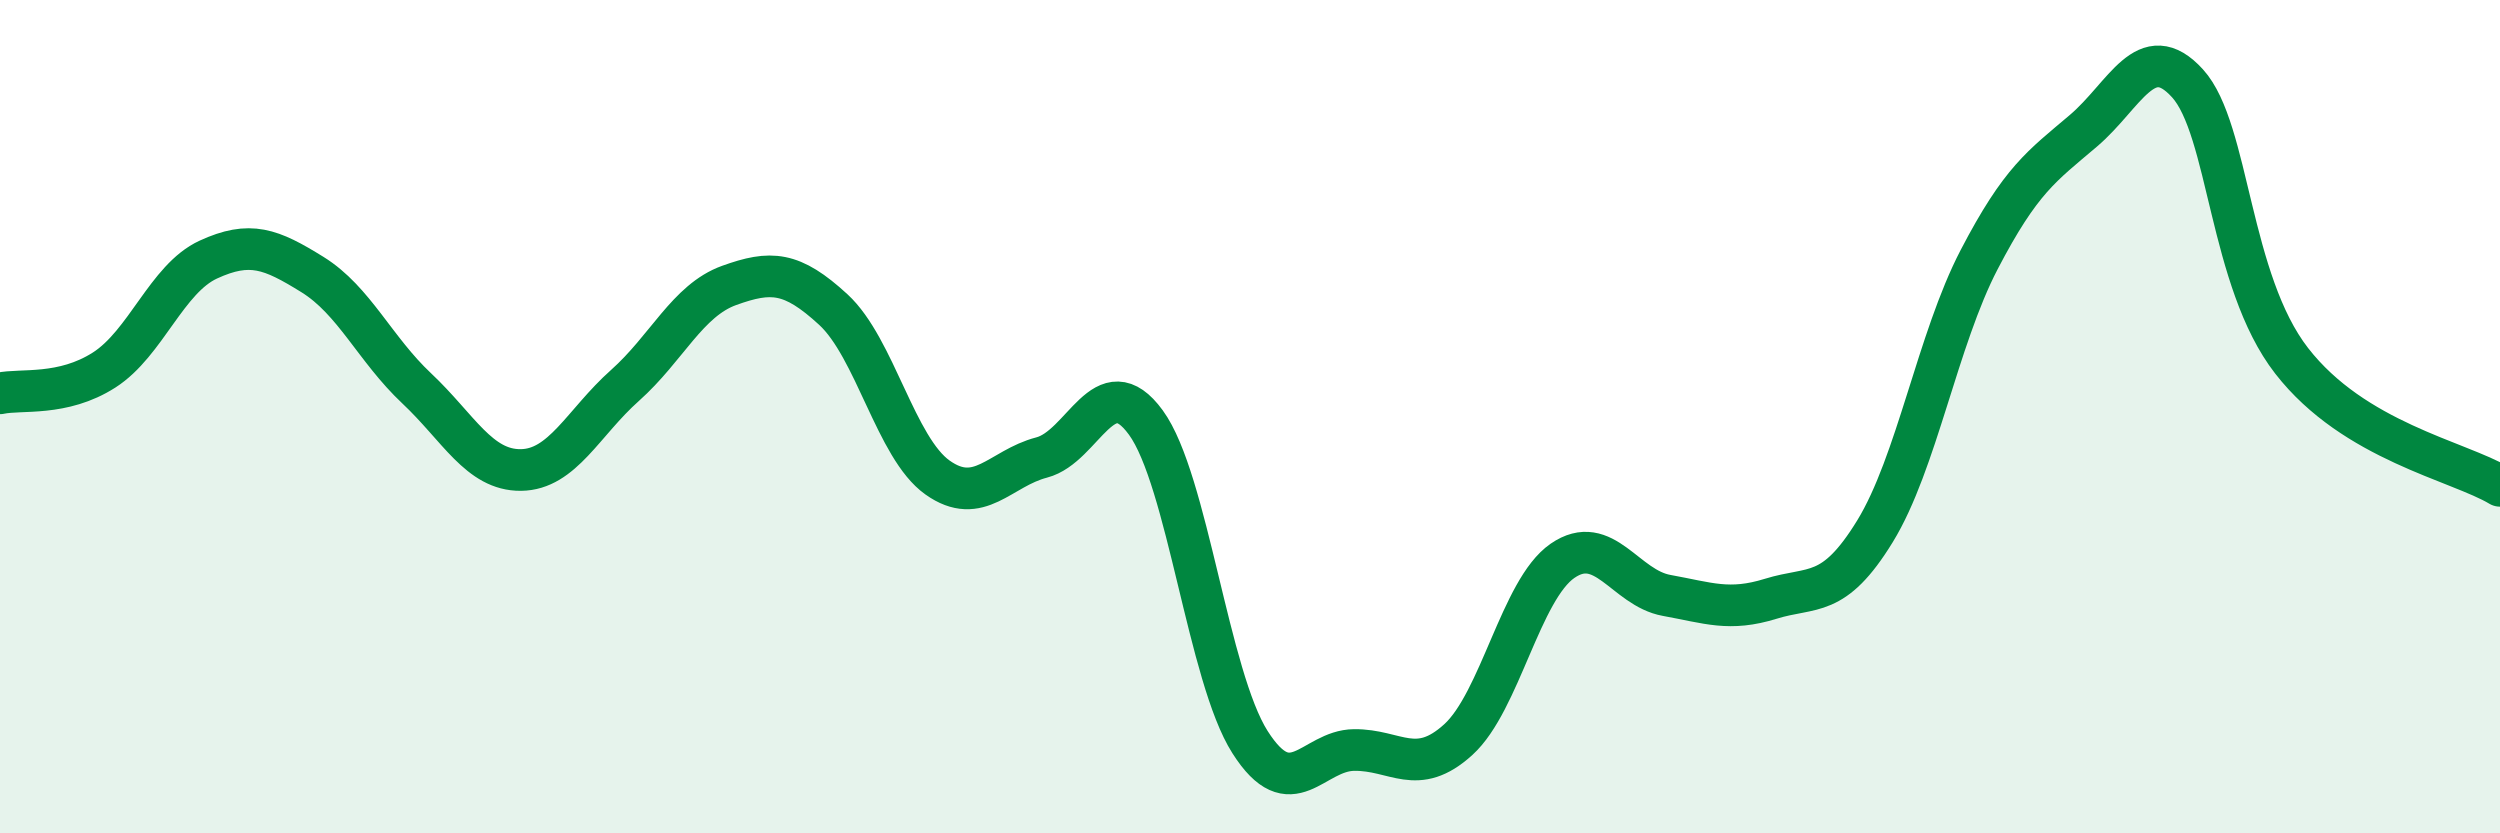
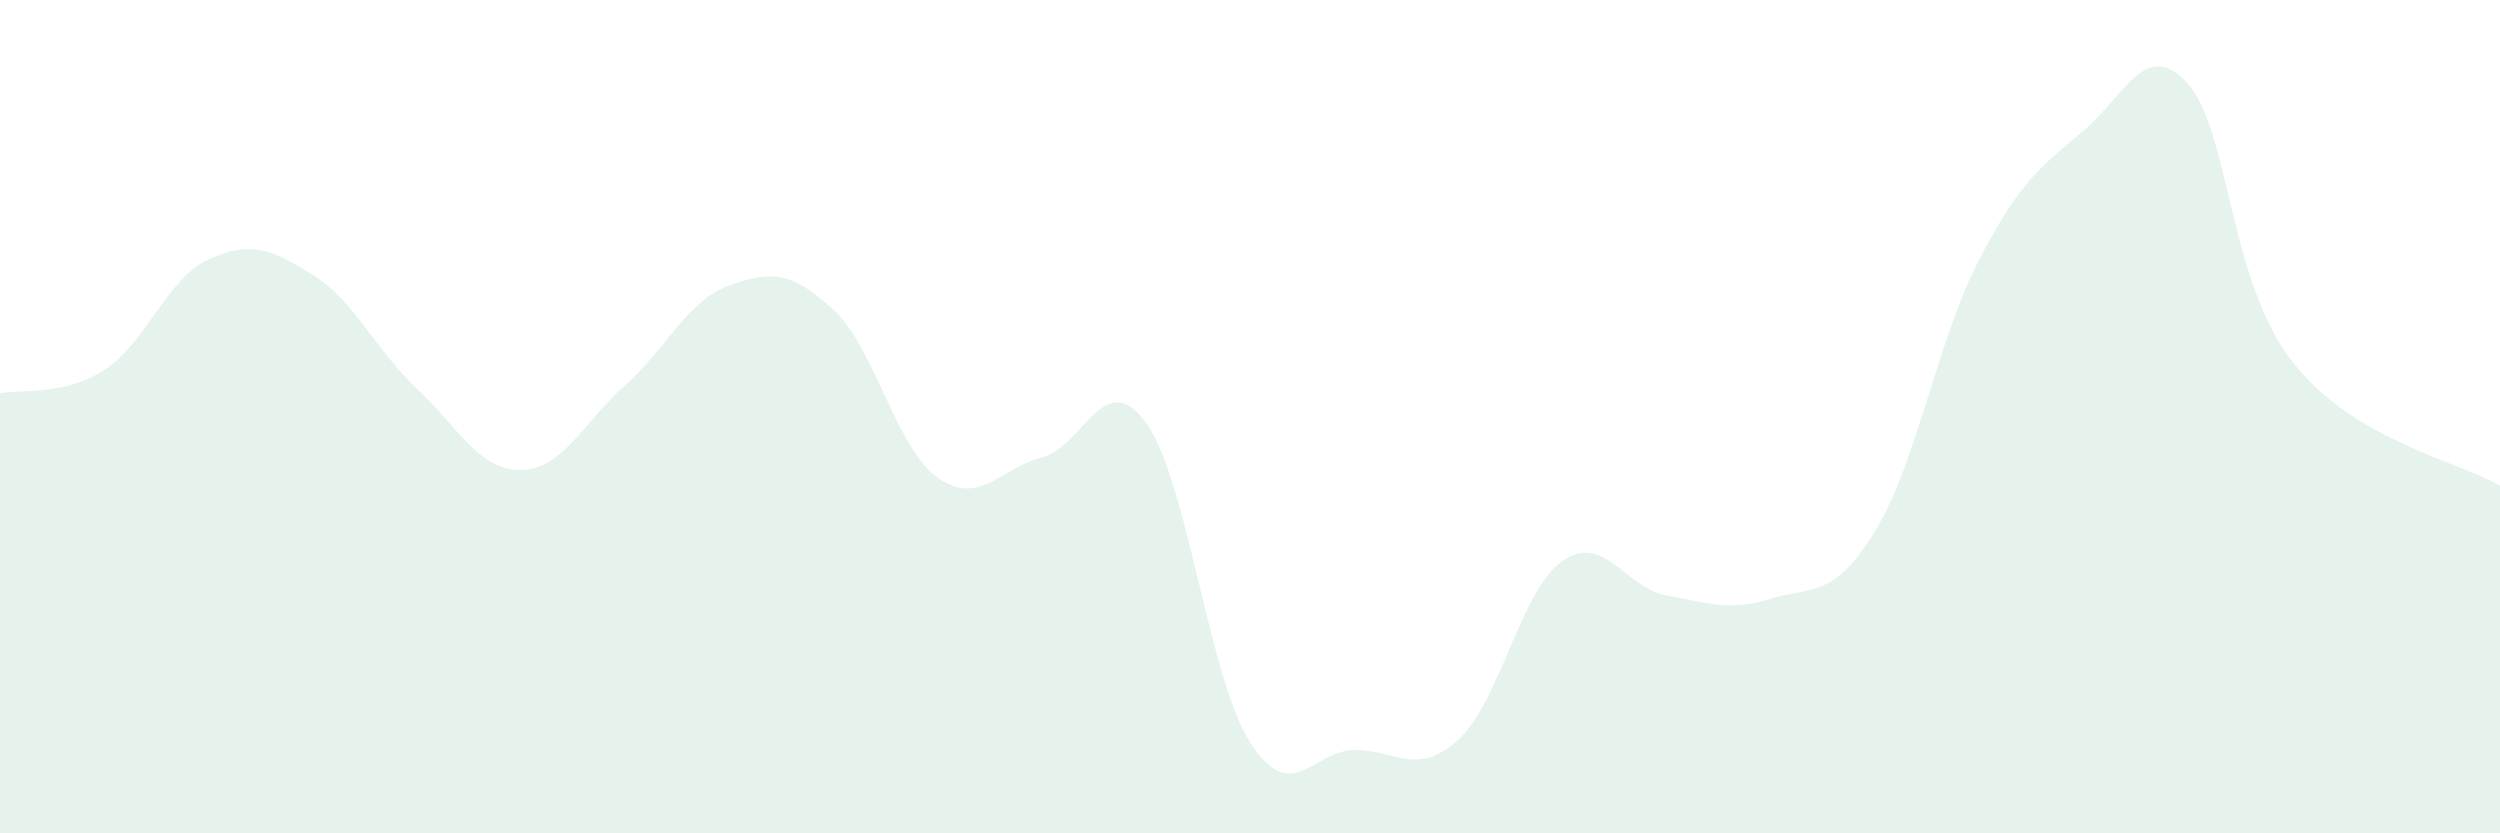
<svg xmlns="http://www.w3.org/2000/svg" width="60" height="20" viewBox="0 0 60 20">
  <path d="M 0,9.44 C 0.5,9.33 1.5,9.52 2.5,8.88 C 3.5,8.24 4,6.69 5,6.23 C 6,5.77 6.5,5.97 7.5,6.59 C 8.5,7.21 9,8.38 10,9.32 C 11,10.26 11.5,11.29 12.5,11.28 C 13.5,11.27 14,10.14 15,9.25 C 16,8.36 16.5,7.21 17.5,6.85 C 18.5,6.49 19,6.51 20,7.43 C 21,8.35 21.5,10.75 22.5,11.46 C 23.5,12.17 24,11.24 25,10.98 C 26,10.72 26.5,8.77 27.5,10.14 C 28.5,11.51 29,16.24 30,17.81 C 31,19.38 31.5,18.01 32.5,18 C 33.5,17.99 34,18.66 35,17.75 C 36,16.84 36.5,14.15 37.5,13.46 C 38.5,12.77 39,14.11 40,14.29 C 41,14.47 41.5,14.68 42.5,14.37 C 43.5,14.06 44,14.38 45,12.75 C 46,11.12 46.5,8.15 47.5,6.23 C 48.5,4.31 49,3.99 50,3.14 C 51,2.29 51.5,0.9 52.5,2 C 53.5,3.1 53.5,6.73 55,8.66 C 56.5,10.59 59,11.06 60,11.66L60 20L0 20Z" fill="#008740" opacity="0.1" stroke-linecap="round" stroke-linejoin="round" />
-   <path d="M 0,9.44 C 0.5,9.33 1.5,9.52 2.5,8.88 C 3.5,8.24 4,6.69 5,6.23 C 6,5.77 6.5,5.97 7.5,6.59 C 8.5,7.21 9,8.38 10,9.32 C 11,10.26 11.5,11.29 12.5,11.28 C 13.5,11.27 14,10.14 15,9.25 C 16,8.36 16.5,7.21 17.5,6.85 C 18.5,6.49 19,6.51 20,7.43 C 21,8.35 21.5,10.75 22.5,11.46 C 23.5,12.17 24,11.24 25,10.98 C 26,10.72 26.5,8.77 27.5,10.14 C 28.5,11.51 29,16.24 30,17.81 C 31,19.38 31.5,18.01 32.5,18 C 33.5,17.99 34,18.66 35,17.75 C 36,16.84 36.5,14.15 37.5,13.46 C 38.5,12.77 39,14.11 40,14.29 C 41,14.47 41.5,14.68 42.5,14.37 C 43.5,14.06 44,14.38 45,12.75 C 46,11.12 46.5,8.15 47.5,6.23 C 48.5,4.31 49,3.99 50,3.14 C 51,2.29 51.5,0.9 52.5,2 C 53.5,3.1 53.5,6.73 55,8.66 C 56.5,10.59 59,11.06 60,11.66" stroke="#008740" stroke-width="1" fill="none" stroke-linecap="round" stroke-linejoin="round" />
</svg>